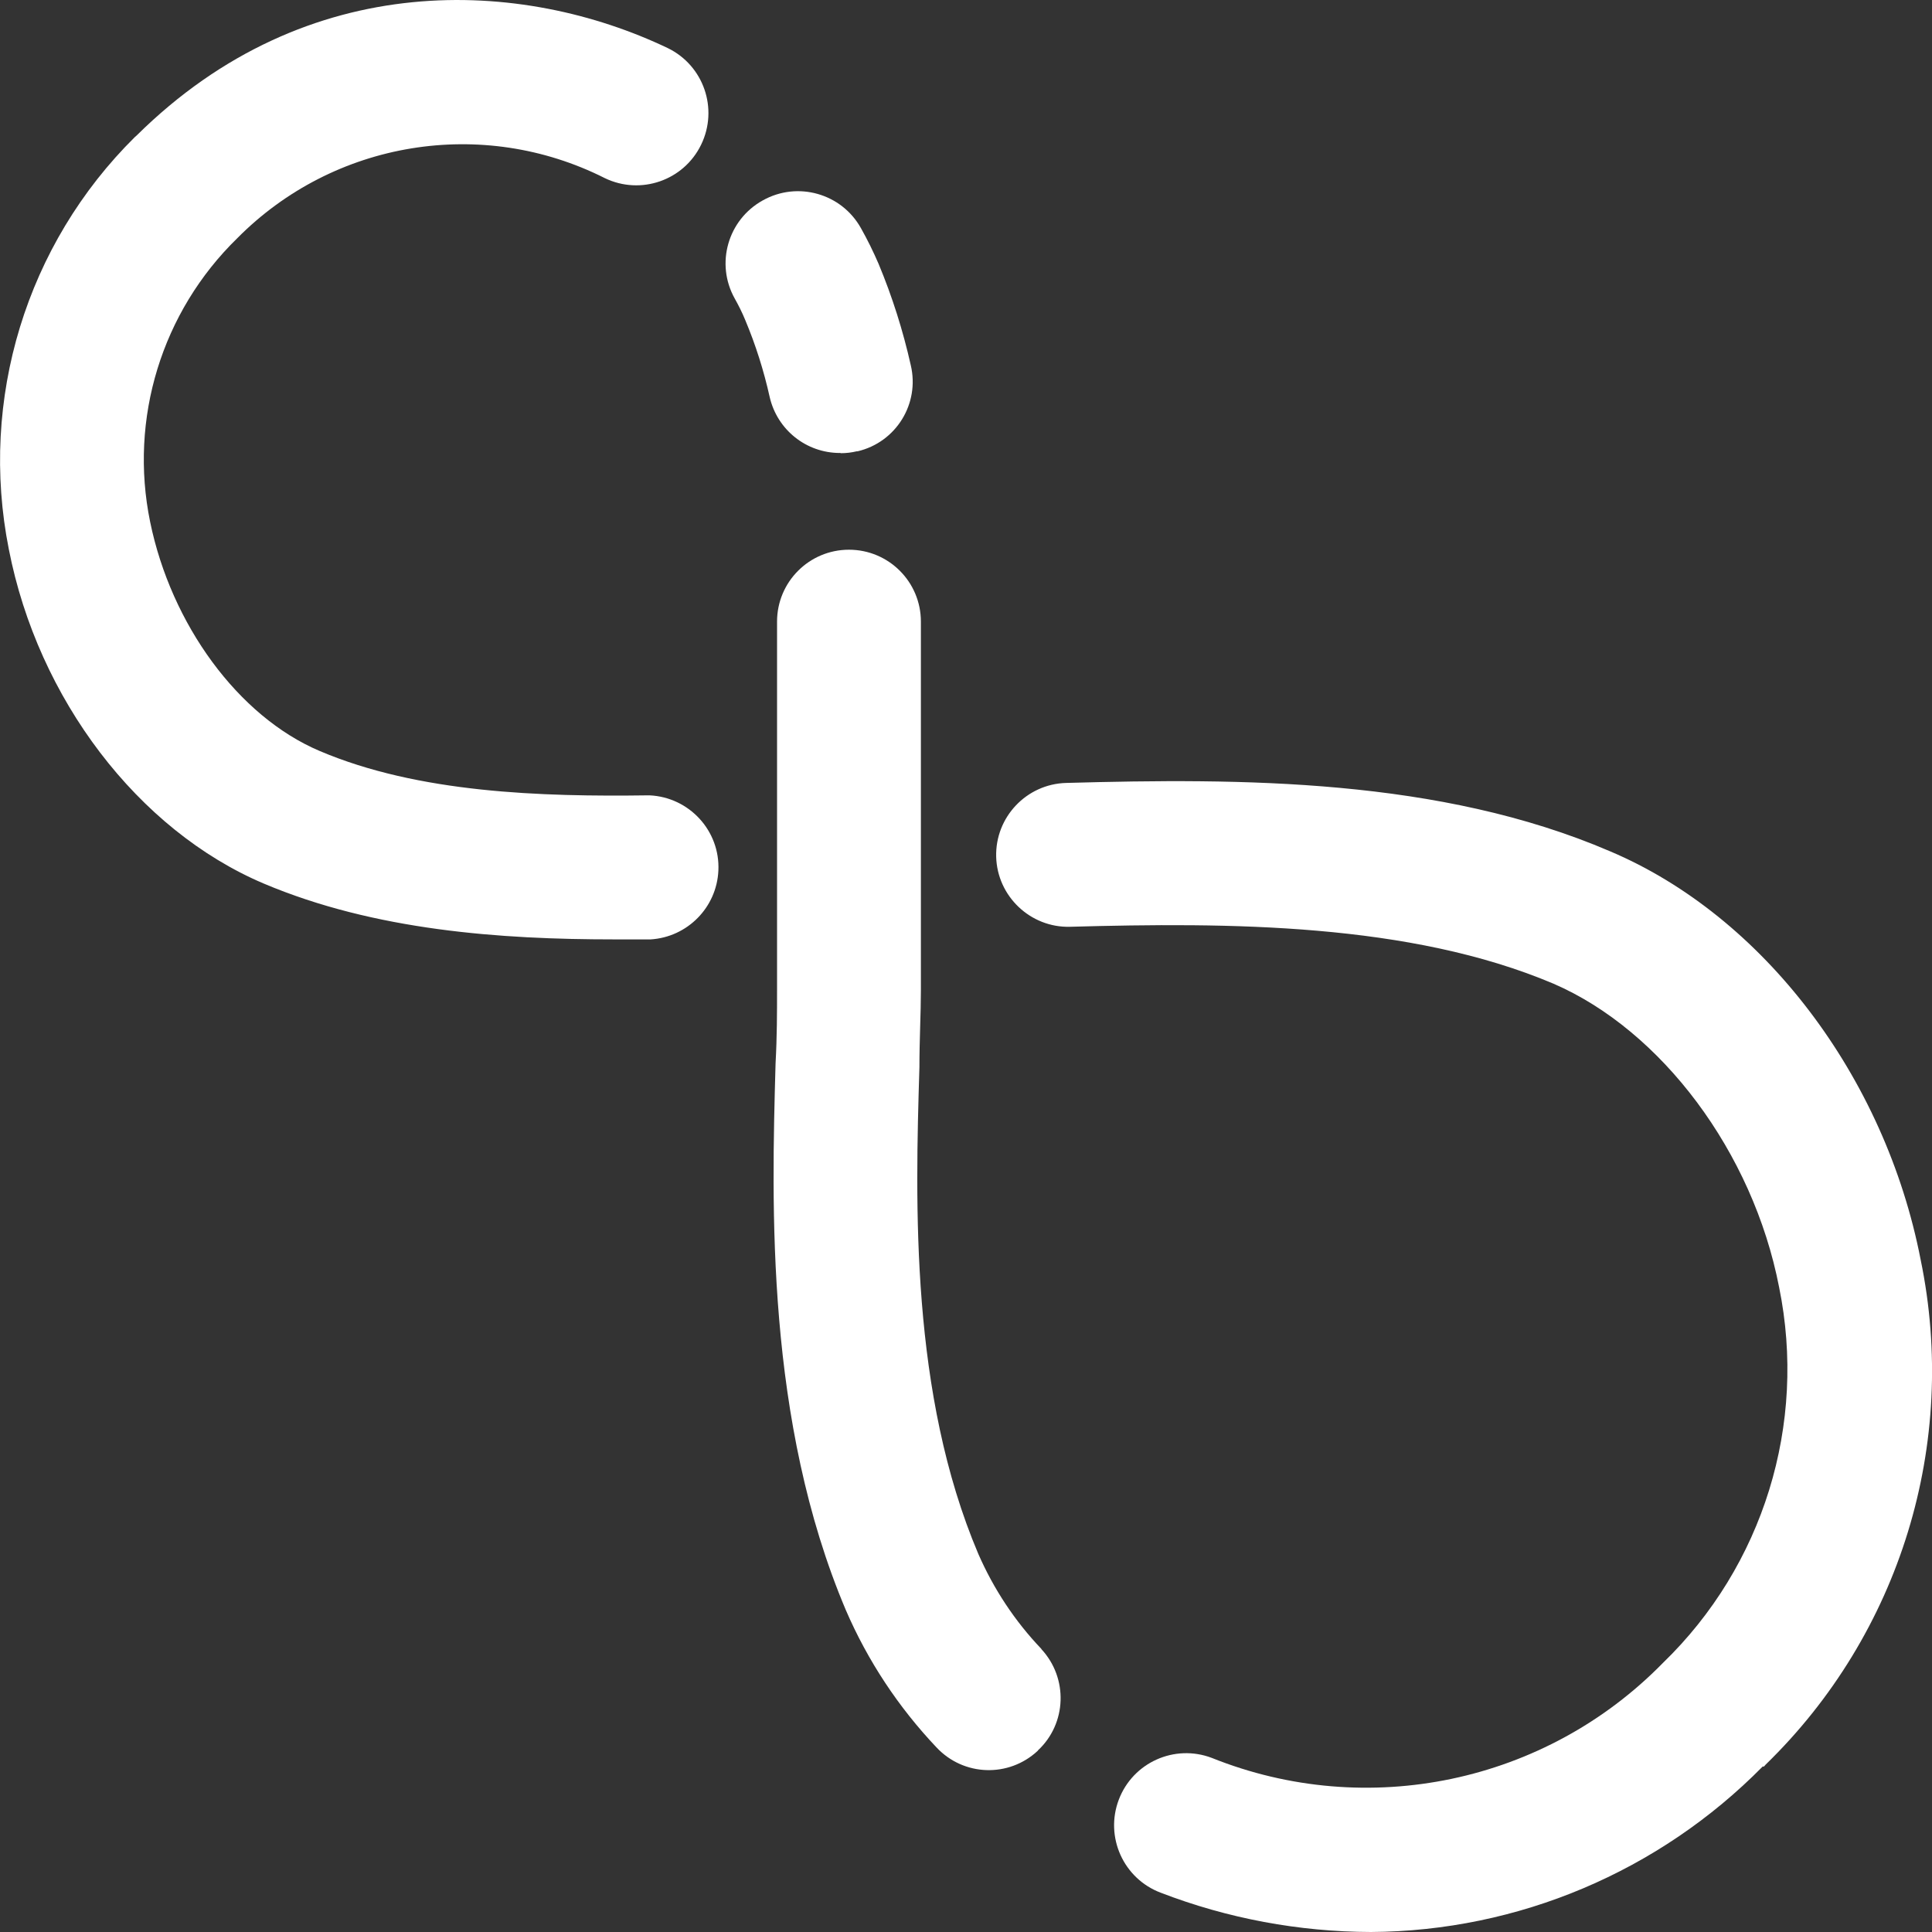
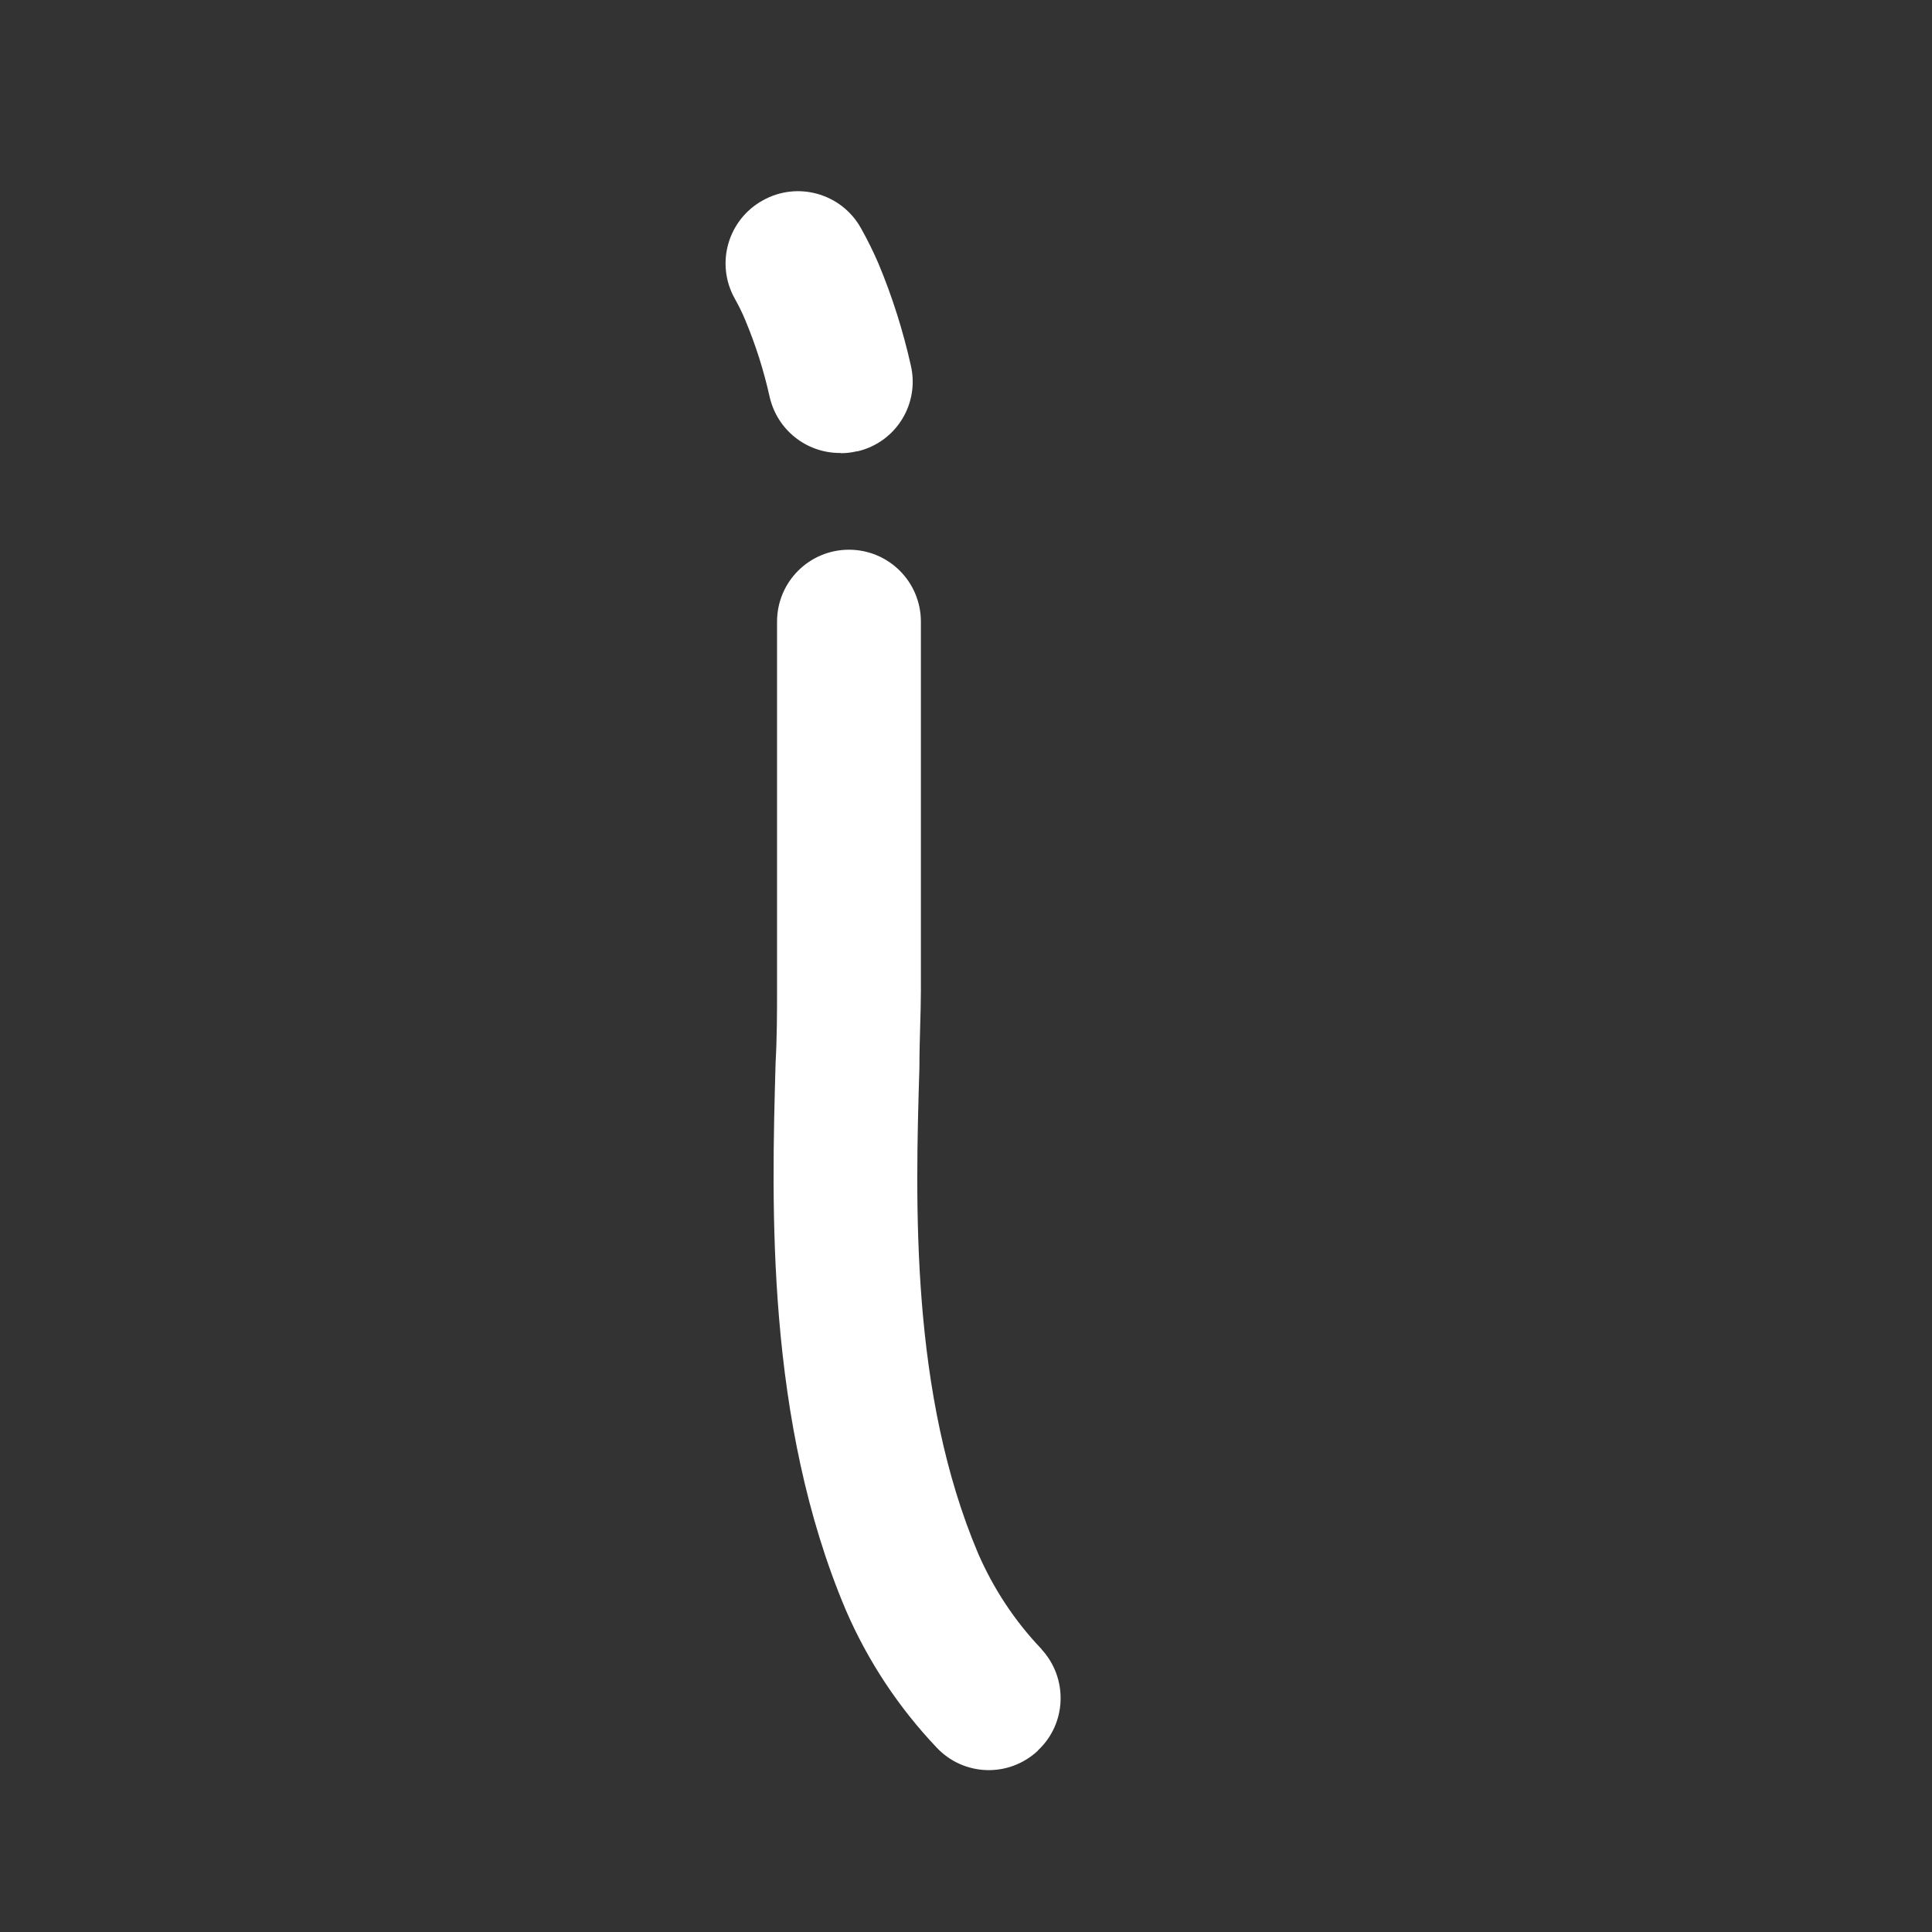
<svg xmlns="http://www.w3.org/2000/svg" id="Layer_1" data-name="Layer 1" viewBox="0 0 91.87 91.87">
  <rect x="0" y="0" width="91.87" height="91.87" fill="#333333" stroke="none" />
  <defs>
    <style>
      .cls-1 {
        fill: #fff;
      }
    </style>
  </defs>
-   <path class="cls-1" d="M83.83,84h.05l.08-.09h0c6.4-6.22,9.18-15.27,7.37-24.01-1.69-8.71-7.49-16.34-14.77-19.42-8.1-3.48-17.55-3.48-25.86-3.25-1.89.05-3.38,1.63-3.33,3.51s1.63,3.38,3.51,3.33c7.54-.21,16.16-.19,23,2.71,5.12,2.22,9.47,7.99,10.72,14.43,1.33,6.51-.75,13.25-5.53,17.87-5.58,5.7-14.05,7.48-21.45,4.51-1.77-.67-3.75.22-4.42,1.99s.22,3.75,1.99,4.42c3.19,1.23,6.58,1.86,10,1.87,7.01-.04,13.71-2.88,18.63-7.87M29.2,44.67c-5.39,0-11.38-.42-16.67-2.66C6.56,39.47,1.81,33.24.42,26.12c-1.42-7.13.83-14.5,6-19.61h0l.07-.06C14.65-1.63,24.88-1,31.76,2.29c1.7.83,2.41,2.88,1.58,4.59s-2.88,2.41-4.58,1.59c-5.83-2.94-12.89-1.78-17.48,2.86-3.59,3.5-5.15,8.58-4.14,13.49,1,4.87,4.19,9.25,8.06,10.89,4.7,2,10.53,2.18,15.64,2.11h.05c1.89.09,3.36,1.69,3.27,3.58-.08,1.75-1.47,3.16-3.22,3.27h-1.74" />
  <path class="cls-1" d="M49.35,83.24c1.38-1.28,1.45-3.44.17-4.82,0,0,0,0,0-.01-1.26-1.32-2.27-2.85-3-4.52-3.23-7.61-3-16.59-2.8-23.14,0-1.32.07-2.56.07-3.66v-17.53c0-1.89-1.53-3.42-3.42-3.42-1.89,0-3.42,1.53-3.42,3.42v17.53c0,1,0,2.2-.07,3.47-.19,6.78-.47,17,3.34,26,1.04,2.41,2.5,4.62,4.31,6.53,1.29,1.38,3.44,1.45,4.82.16,0,0,0,0,.01,0M39.94,21.54c-1.6,0-2.98-1.1-3.34-2.66-.28-1.26-.67-2.49-1.17-3.68-.14-.34-.31-.68-.49-1-.93-1.66-.33-3.75,1.33-4.67,1.66-.93,3.75-.33,4.67,1.32.31.55.59,1.12.84,1.7.65,1.56,1.16,3.17,1.53,4.82.43,1.83-.7,3.66-2.53,4.09-.01,0-.03,0-.04,0-.25.06-.5.09-.76.09l-.04-.02Z" />
</svg>